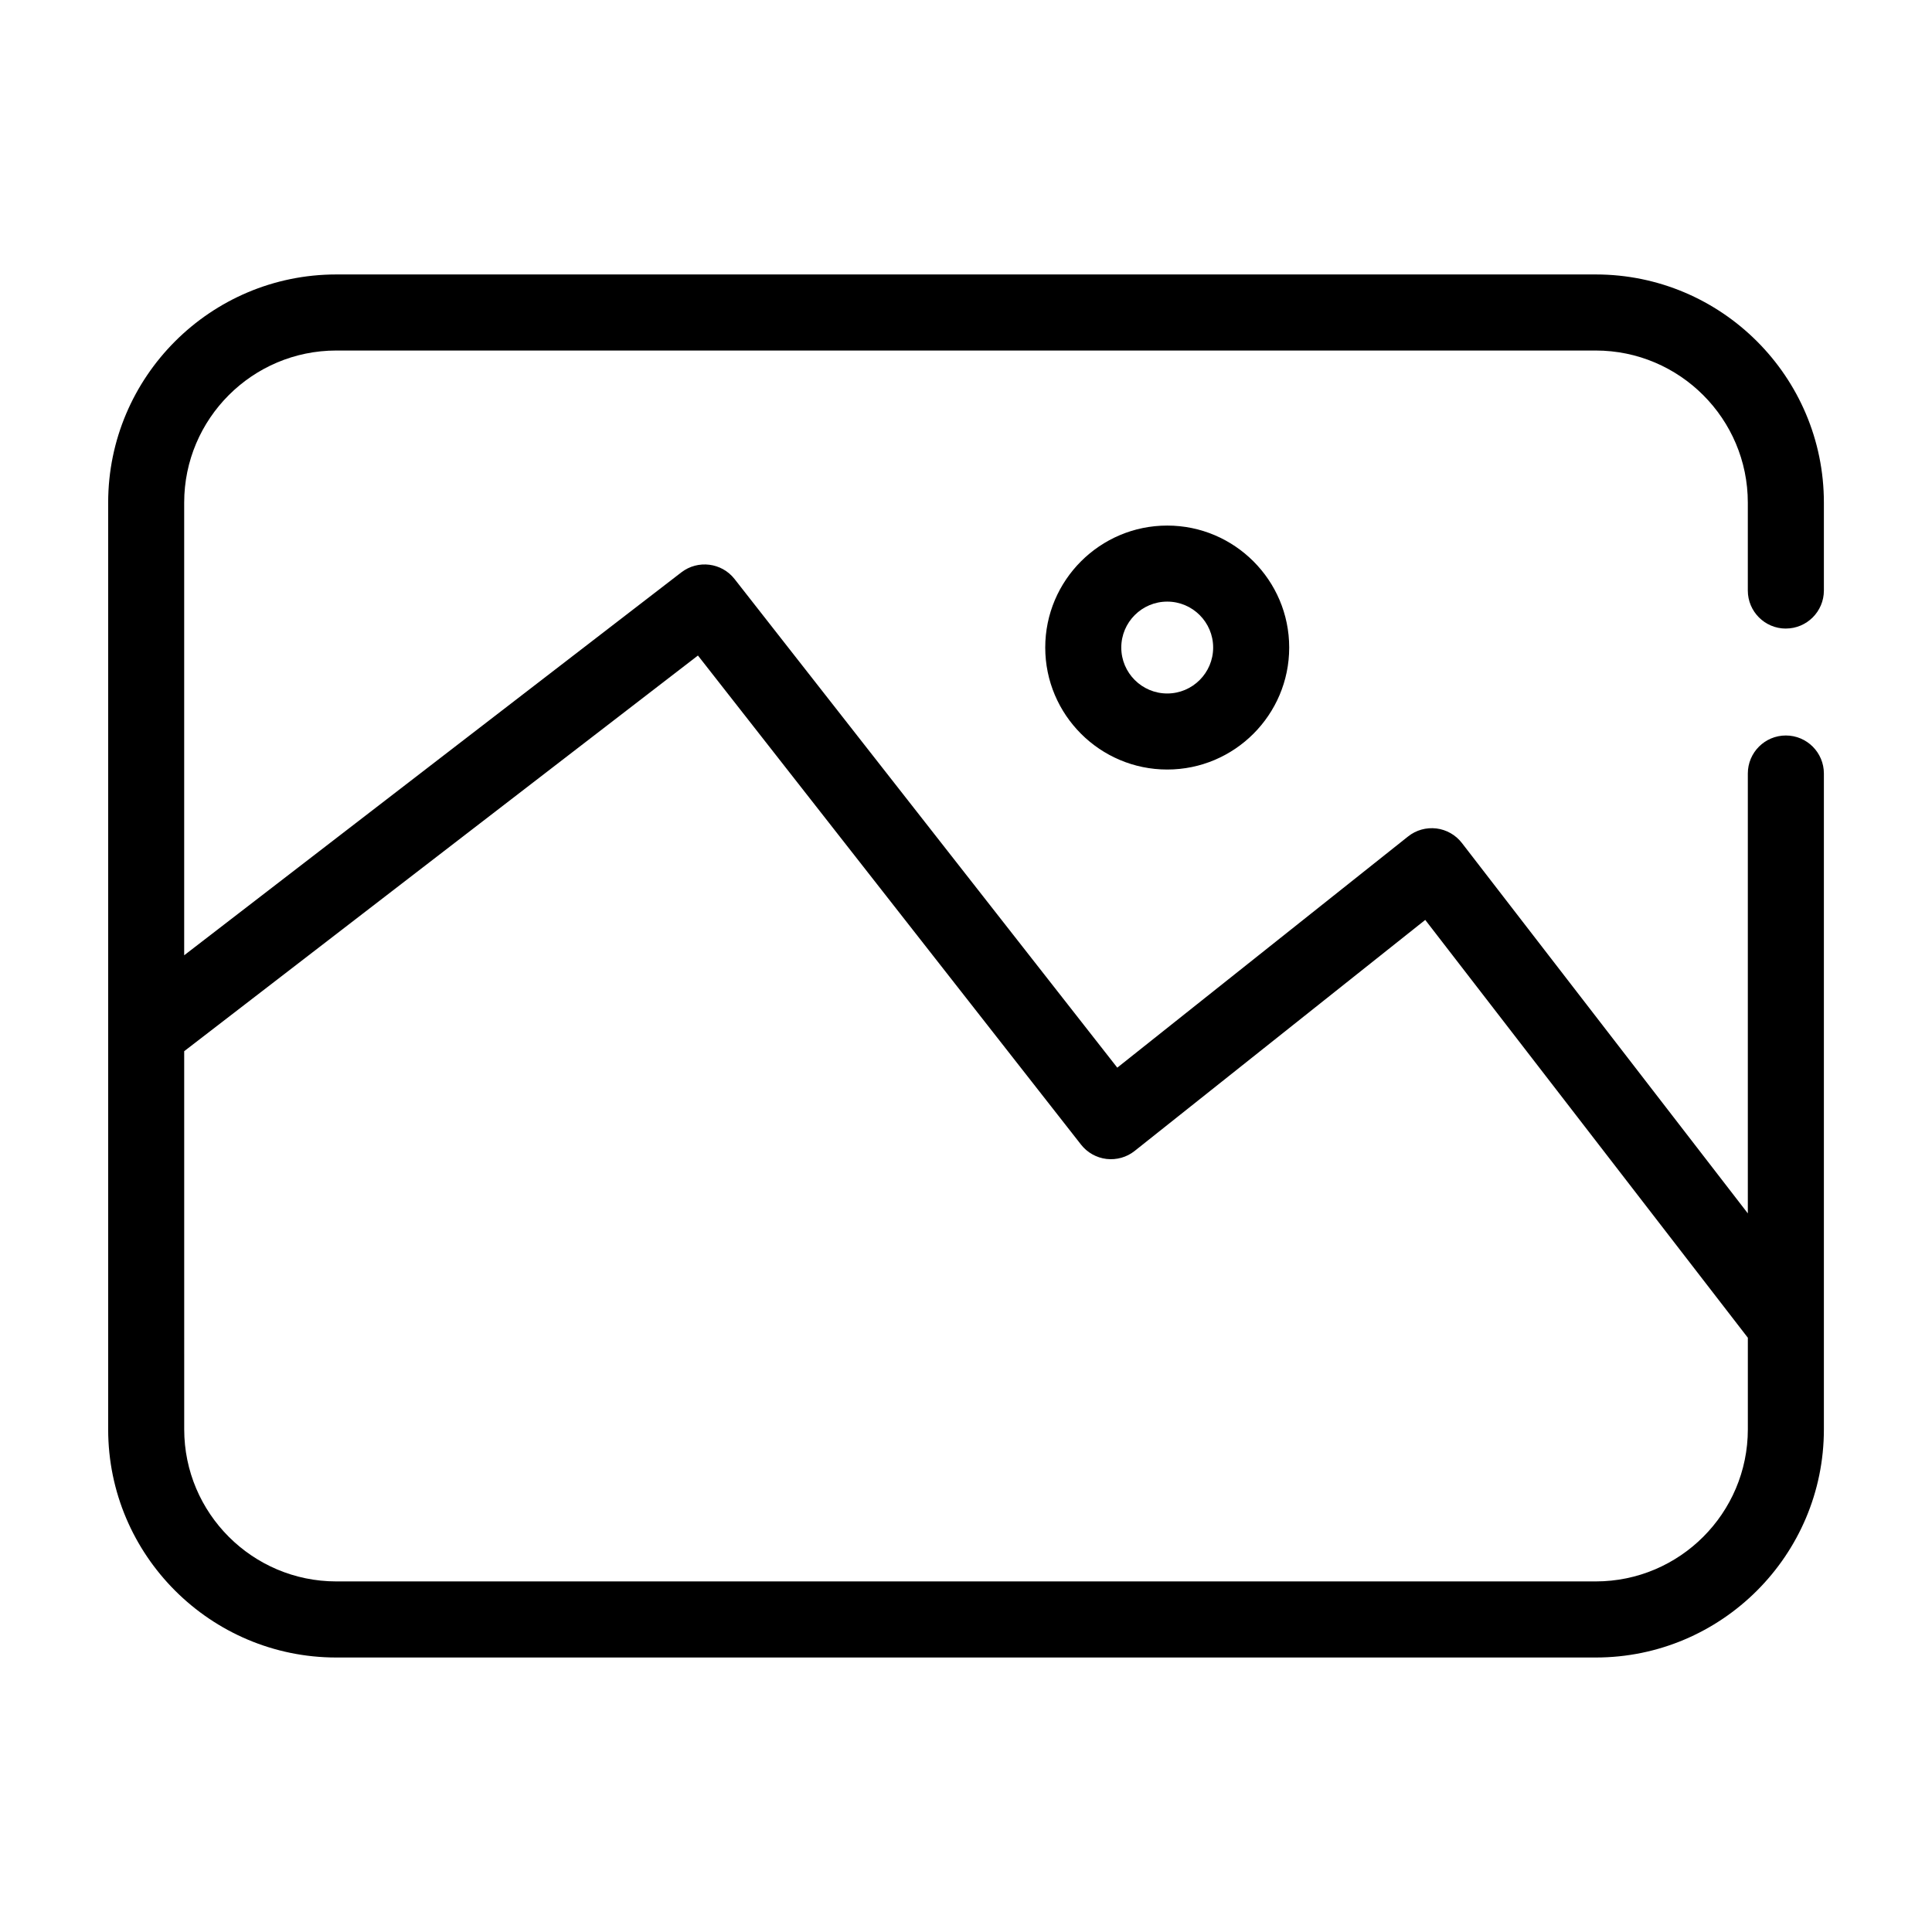
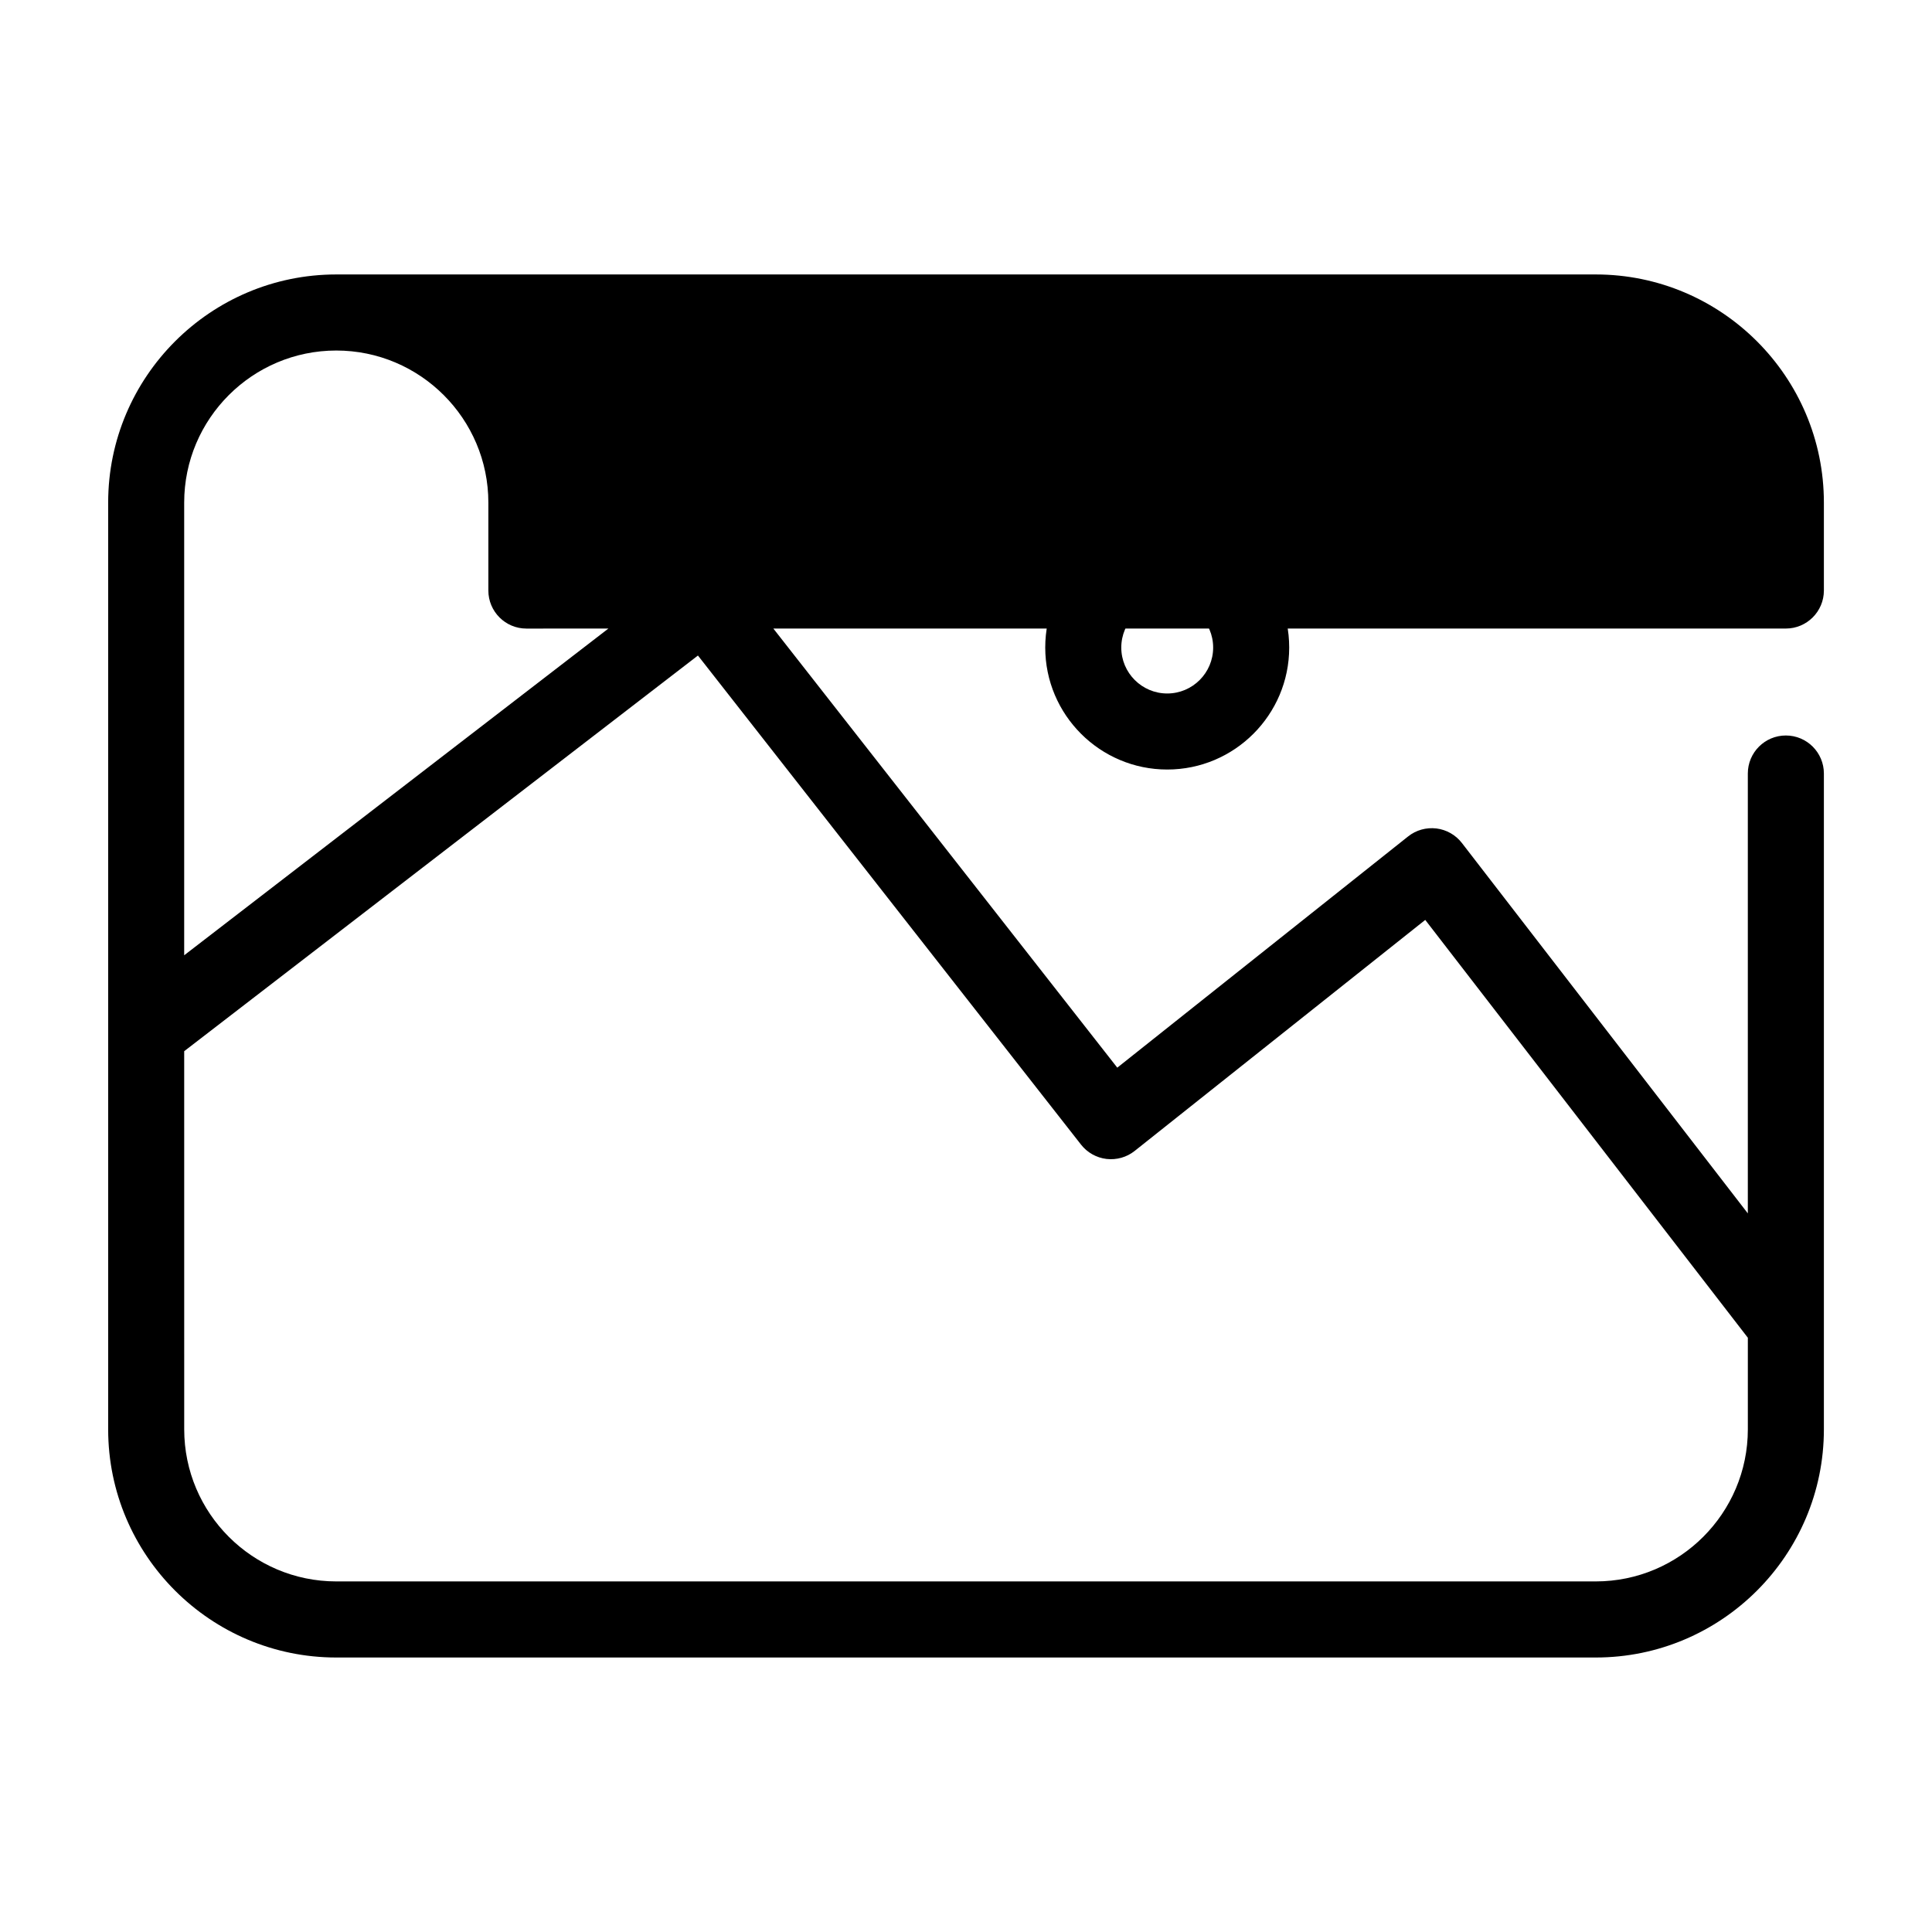
<svg xmlns="http://www.w3.org/2000/svg" fill="#000000" width="800px" height="800px" version="1.1" viewBox="144 144 512 512">
-   <path d="m617.27 310.57c5.562 0 10.078-4.516 10.078-10.078v-23.301c0-33.336-27.121-60.457-60.457-60.457h-333.77c-33.336 0-60.457 27.121-60.457 60.457v245.61c0 33.336 27.121 60.457 60.457 60.457h333.77c33.336 0 60.457-27.121 60.457-60.457v-173.81c0-5.562-4.516-10.078-10.078-10.078s-10.078 4.516-10.078 10.078v116.57l-75.781-98.168c-1.648-2.133-4.086-3.516-6.762-3.844-2.695-0.316-5.371 0.434-7.488 2.117l-77.07 61.277-101.43-129.5c-3.406-4.348-9.699-5.133-14.082-1.773l-131.77 101.49v-119.96c0-22.223 18.082-40.305 40.305-40.305h333.77c22.223 0 40.305 18.082 40.305 40.305v23.301c0 5.562 4.512 10.078 10.074 10.078zm-288.31 7.152 101.53 129.62c1.652 2.109 4.086 3.477 6.75 3.793 2.664 0.301 5.344-0.441 7.453-2.121l77.012-61.227 85.492 110.73v24.27c0 22.223-18.082 40.305-40.305 40.305h-333.77c-22.223 0-40.305-18.082-40.305-40.305l-0.004-100.21zm92.039-2.117c0 17.824 14.504 32.328 32.328 32.328 17.828 0.004 32.324-14.504 32.324-32.328s-14.5-32.324-32.324-32.324c-17.824 0-32.328 14.5-32.328 32.324zm44.5 0c0 6.715-5.461 12.176-12.172 12.176-6.715 0-12.176-5.461-12.176-12.176 0-6.711 5.461-12.172 12.176-12.172 6.711 0 12.172 5.461 12.172 12.172z" />
+   <path d="m617.27 310.57c5.562 0 10.078-4.516 10.078-10.078v-23.301c0-33.336-27.121-60.457-60.457-60.457h-333.77c-33.336 0-60.457 27.121-60.457 60.457v245.61c0 33.336 27.121 60.457 60.457 60.457h333.77c33.336 0 60.457-27.121 60.457-60.457v-173.81c0-5.562-4.516-10.078-10.078-10.078s-10.078 4.516-10.078 10.078v116.57l-75.781-98.168c-1.648-2.133-4.086-3.516-6.762-3.844-2.695-0.316-5.371 0.434-7.488 2.117l-77.07 61.277-101.43-129.5c-3.406-4.348-9.699-5.133-14.082-1.773l-131.77 101.49v-119.96c0-22.223 18.082-40.305 40.305-40.305c22.223 0 40.305 18.082 40.305 40.305v23.301c0 5.562 4.512 10.078 10.074 10.078zm-288.31 7.152 101.53 129.62c1.652 2.109 4.086 3.477 6.75 3.793 2.664 0.301 5.344-0.441 7.453-2.121l77.012-61.227 85.492 110.73v24.27c0 22.223-18.082 40.305-40.305 40.305h-333.77c-22.223 0-40.305-18.082-40.305-40.305l-0.004-100.21zm92.039-2.117c0 17.824 14.504 32.328 32.328 32.328 17.828 0.004 32.324-14.504 32.324-32.328s-14.5-32.324-32.324-32.324c-17.824 0-32.328 14.5-32.328 32.324zm44.5 0c0 6.715-5.461 12.176-12.172 12.176-6.715 0-12.176-5.461-12.176-12.176 0-6.711 5.461-12.172 12.176-12.172 6.711 0 12.172 5.461 12.172 12.172z" />
</svg>